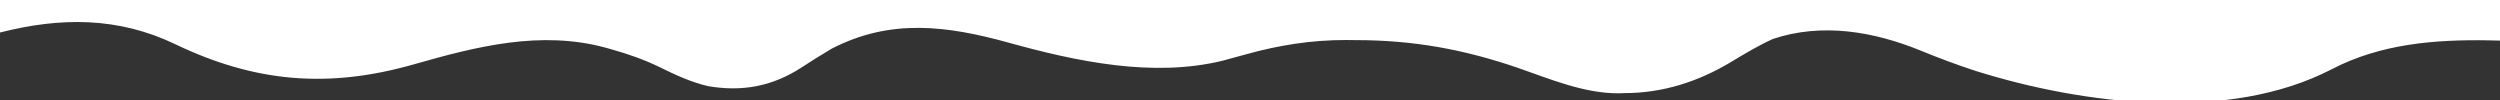
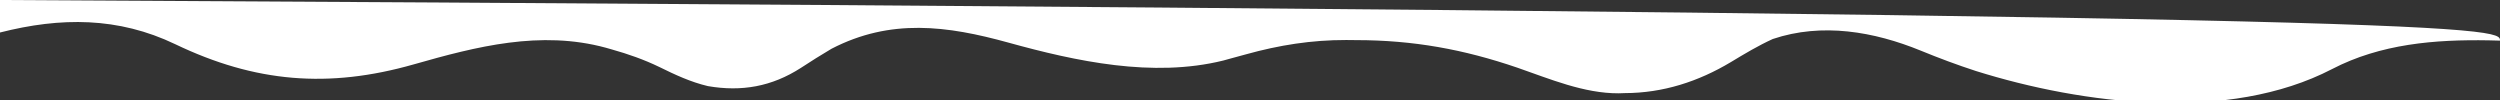
<svg xmlns="http://www.w3.org/2000/svg" width="923" height="37">
  <rect width="100%" height="100%" fill="#333333" stroke="none" />
-   <path d="M0 0 C304.59 0 609.18 0 923 0 C923 4.95 923 9.9 923 15 C921.632 14.965 920.265 14.93 918.855 14.895 C898.968 14.544 878.941 16.181 861 25.5 C822.76 45.363 768.929 38.567 729.511 26.216 C722.6 23.971 715.846 21.445 709.125 18.688 C691.902 11.656 672.715 8.288 654.516 14.398 C649.132 16.851 644.108 19.862 639.048 22.919 C627.024 30.128 613.947 34.351 599.875 34.375 C598.765 34.412 598.765 34.412 597.633 34.449 C584.845 34.514 572.156 29.135 560.25 25 C540.327 18.193 521.787 14.824 500.688 14.812 C499.471 14.8 498.255 14.788 497.002 14.775 C484.225 14.755 472.286 16.646 460 20.062 C458.042 20.597 456.084 21.13 454.125 21.66 C453.282 21.894 452.439 22.127 451.57 22.367 C425.615 28.755 397.331 22.658 372.258 15.719 C349.665 9.481 328.807 6.713 307 18 C303.17 20.275 299.389 22.628 295.669 25.078 C284.952 31.963 273.842 33.939 261.367 31.793 C255.026 30.3 249.263 27.606 243.438 24.738 C237.713 21.972 231.982 19.969 225.875 18.25 C225.135 18.039 224.395 17.828 223.632 17.611 C199.556 11.1 175.997 17.14 152.737 23.775 C121.263 32.726 94.216 30.467 64.688 16.312 C43.639 6.227 22.41 6.296 0 12 C0 8.04 0 4.08 0 0 Z " fill="#FFFFFF" transform="translate(0,0)" />
+   <path d="M0 0 C923 4.95 923 9.9 923 15 C921.632 14.965 920.265 14.93 918.855 14.895 C898.968 14.544 878.941 16.181 861 25.5 C822.76 45.363 768.929 38.567 729.511 26.216 C722.6 23.971 715.846 21.445 709.125 18.688 C691.902 11.656 672.715 8.288 654.516 14.398 C649.132 16.851 644.108 19.862 639.048 22.919 C627.024 30.128 613.947 34.351 599.875 34.375 C598.765 34.412 598.765 34.412 597.633 34.449 C584.845 34.514 572.156 29.135 560.25 25 C540.327 18.193 521.787 14.824 500.688 14.812 C499.471 14.8 498.255 14.788 497.002 14.775 C484.225 14.755 472.286 16.646 460 20.062 C458.042 20.597 456.084 21.13 454.125 21.66 C453.282 21.894 452.439 22.127 451.57 22.367 C425.615 28.755 397.331 22.658 372.258 15.719 C349.665 9.481 328.807 6.713 307 18 C303.17 20.275 299.389 22.628 295.669 25.078 C284.952 31.963 273.842 33.939 261.367 31.793 C255.026 30.3 249.263 27.606 243.438 24.738 C237.713 21.972 231.982 19.969 225.875 18.25 C225.135 18.039 224.395 17.828 223.632 17.611 C199.556 11.1 175.997 17.14 152.737 23.775 C121.263 32.726 94.216 30.467 64.688 16.312 C43.639 6.227 22.41 6.296 0 12 C0 8.04 0 4.08 0 0 Z " fill="#FFFFFF" transform="translate(0,0)" />
</svg>